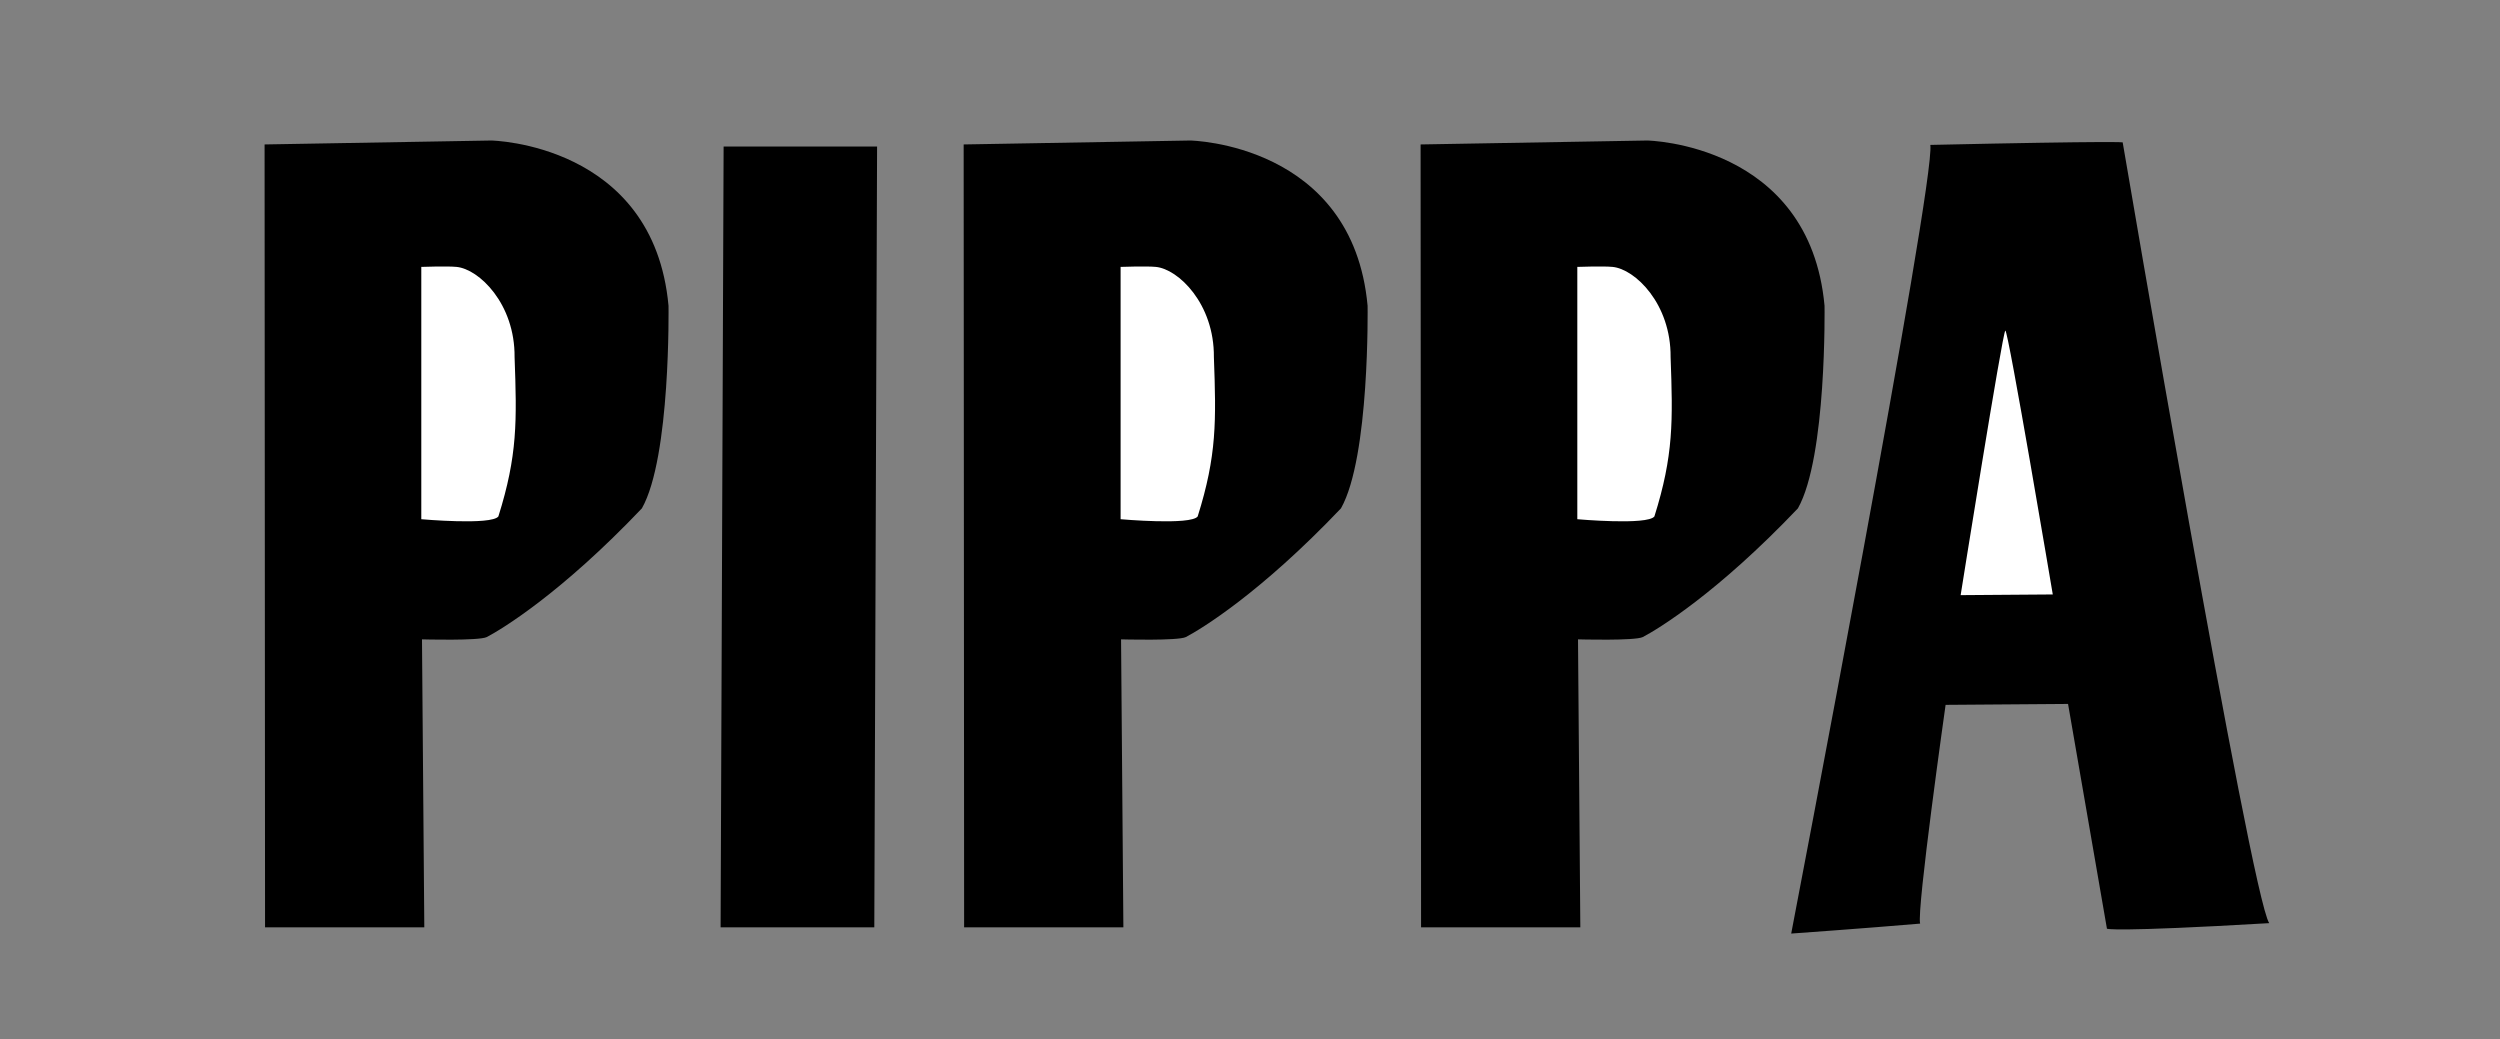
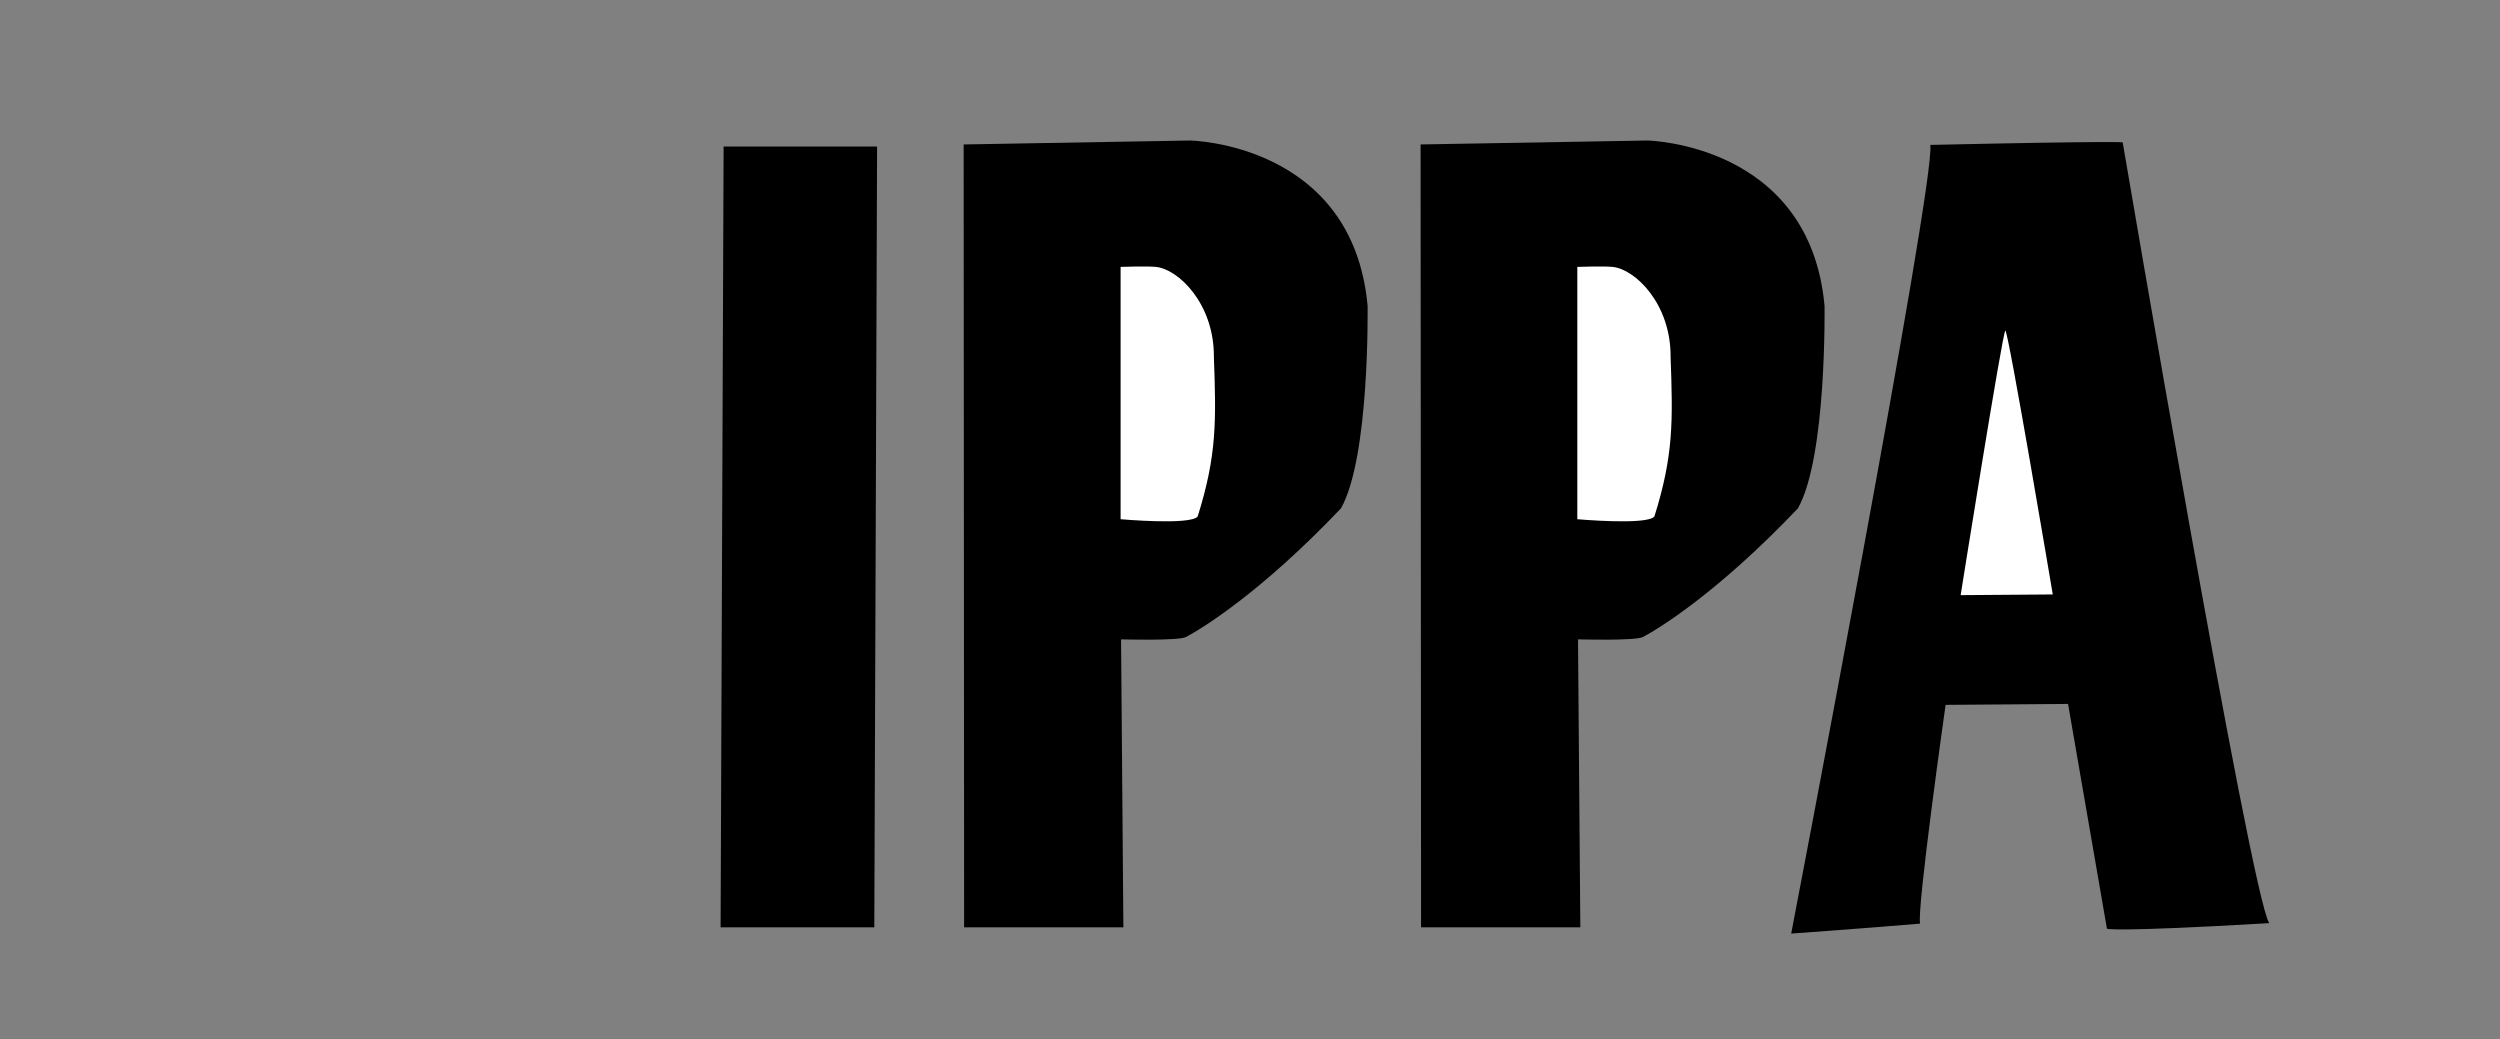
<svg xmlns="http://www.w3.org/2000/svg" version="1.1" id="Layer_1" x="0px" y="0px" viewBox="0 0 1080 449" style="enable-background:new 0 0 1080 449;" xml:space="preserve">
  <rect x="0" y="0" width="1080" height="449" fill="#808080" stroke="none" />
  <style type="text/css">
	.st0{fill:#FFFFFF;}
</style>
-   <path d="M114.5,400.6l-0.2-338.2l97.9-1.7c0,0,70.2,1.2,76.6,71.4c0,0,1,65.4-11.5,87.5c-34.9,36.7-60.5,52.2-67,55.6  c-3.3,1.7-28,1-28,1l1,124.4H114.5z" />
  <polygon points="312.6,63.3 311.3,400.6 377.7,400.6 378.9,63.3 " />
  <path d="M416.5,400.6l-0.2-338.2l97.9-1.7c0,0,70.2,1.2,76.6,71.4c0,0,1,65.4-11.5,87.5c-34.9,36.7-60.5,52.2-67,55.6  c-3.3,1.7-28,1-28,1l1,124.4H416.5z" />
  <path d="M613.9,400.6l-0.2-338.2l97.9-1.7c0,0,70.2,1.2,76.6,71.4c0,0,1,65.4-11.5,87.5c-34.9,36.7-60.5,52.2-67,55.6  c-3.3,1.7-28,1-28,1l1,124.4H613.9z" />
  <path d="M773.8,403.3c0,0,62.5-325.3,60.1-340.7c82.2-1.8,83.1-1.1,83.1-1.1s55.3,325.3,63.3,337.3c-68.2,4-70.1,2.4-70.1,2.4  l-16.8-97.1l-52.9,0.4c0,0-12.6,88.9-11,94.5C804.9,401.1,773.8,403.3,773.8,403.3z" />
  <path class="st0" d="M847,257.1c0,0,18.1-113.7,19.3-114.3c1.2-0.6,20.5,114,20.5,114L847,257.1z" />
  <path class="st0" d="M484.1,224.3V115.3c0,0,11.1-0.4,15.2,0c9.7,0.9,25.3,15.9,25.1,39c1,27.6,1.3,42.4-7,68.8  C514.5,227,484.1,224.3,484.1,224.3z" />
  <path class="st0" d="M681.4,224.3V115.3c0,0,11.1-0.4,15.2,0c9.7,0.9,25.3,15.9,25.1,39c1,27.6,1.3,42.4-7,68.8  C711.7,227,681.4,224.3,681.4,224.3z" />
-   <path class="st0" d="M182,224.3V115.3c0,0,11.1-0.4,15.2,0c9.7,0.9,25.3,15.9,25.1,39c1,27.6,1.3,42.4-7,68.8  C212.3,227,182,224.3,182,224.3z" />
</svg>